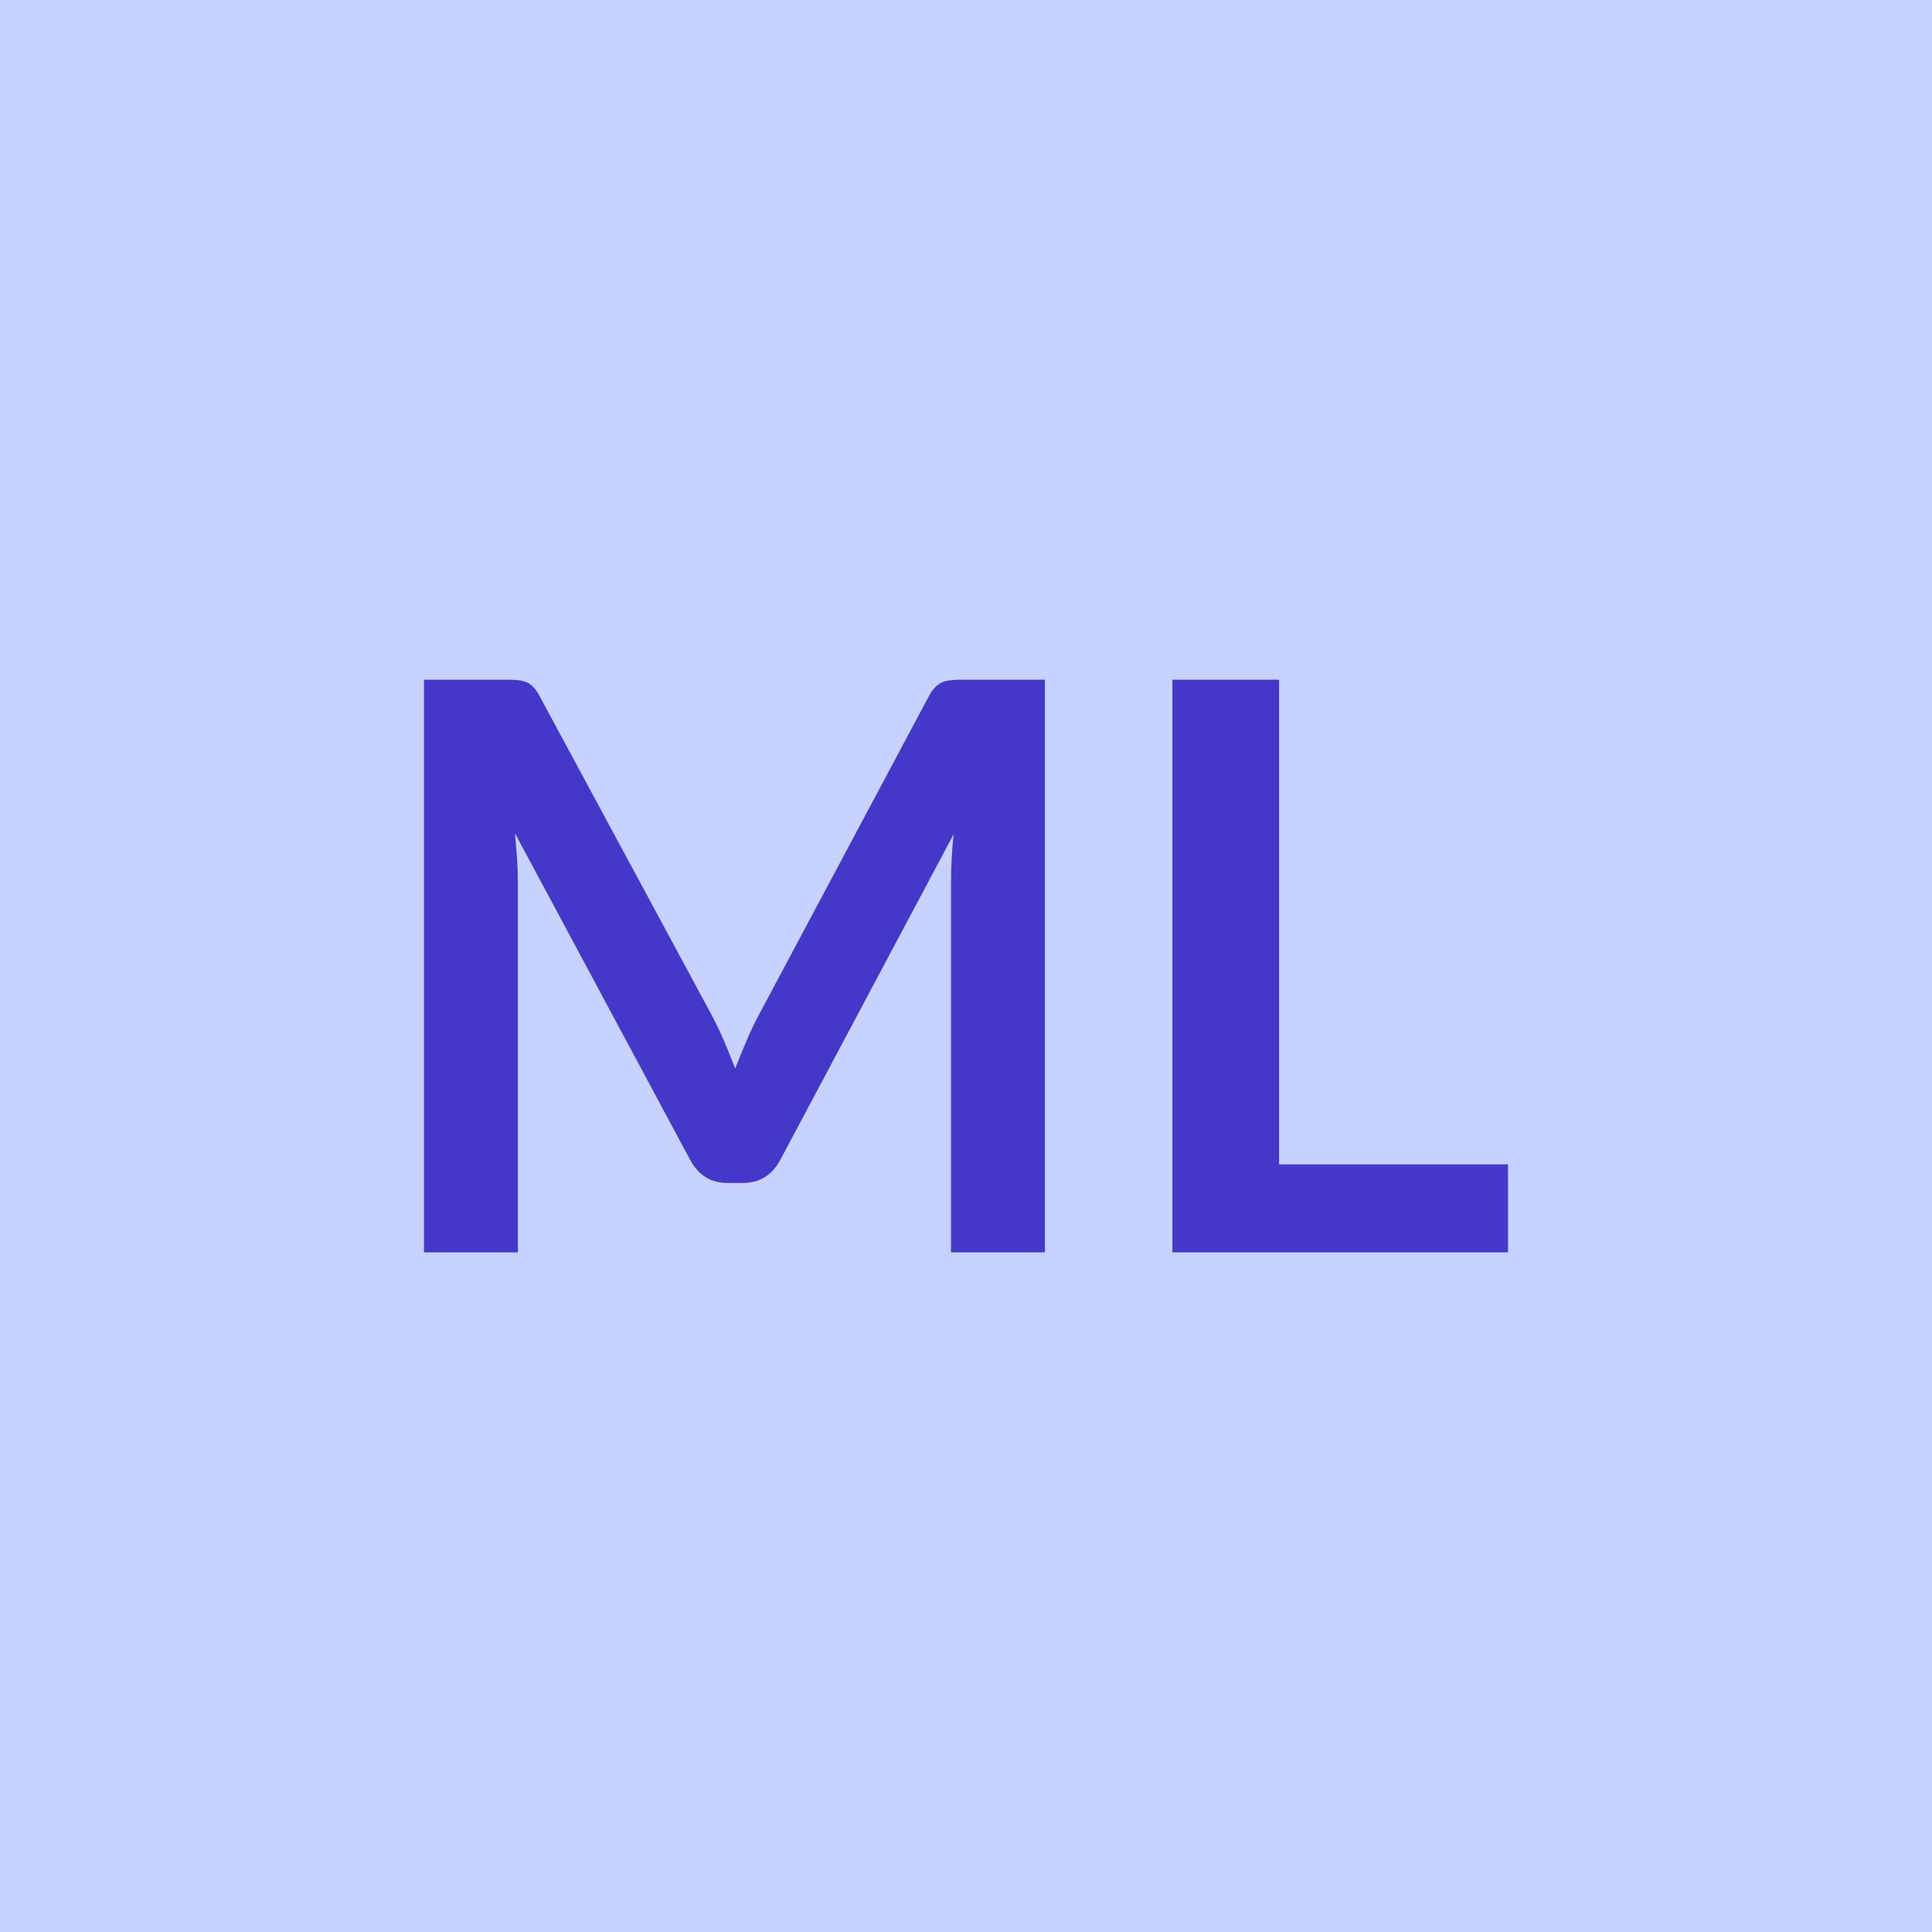
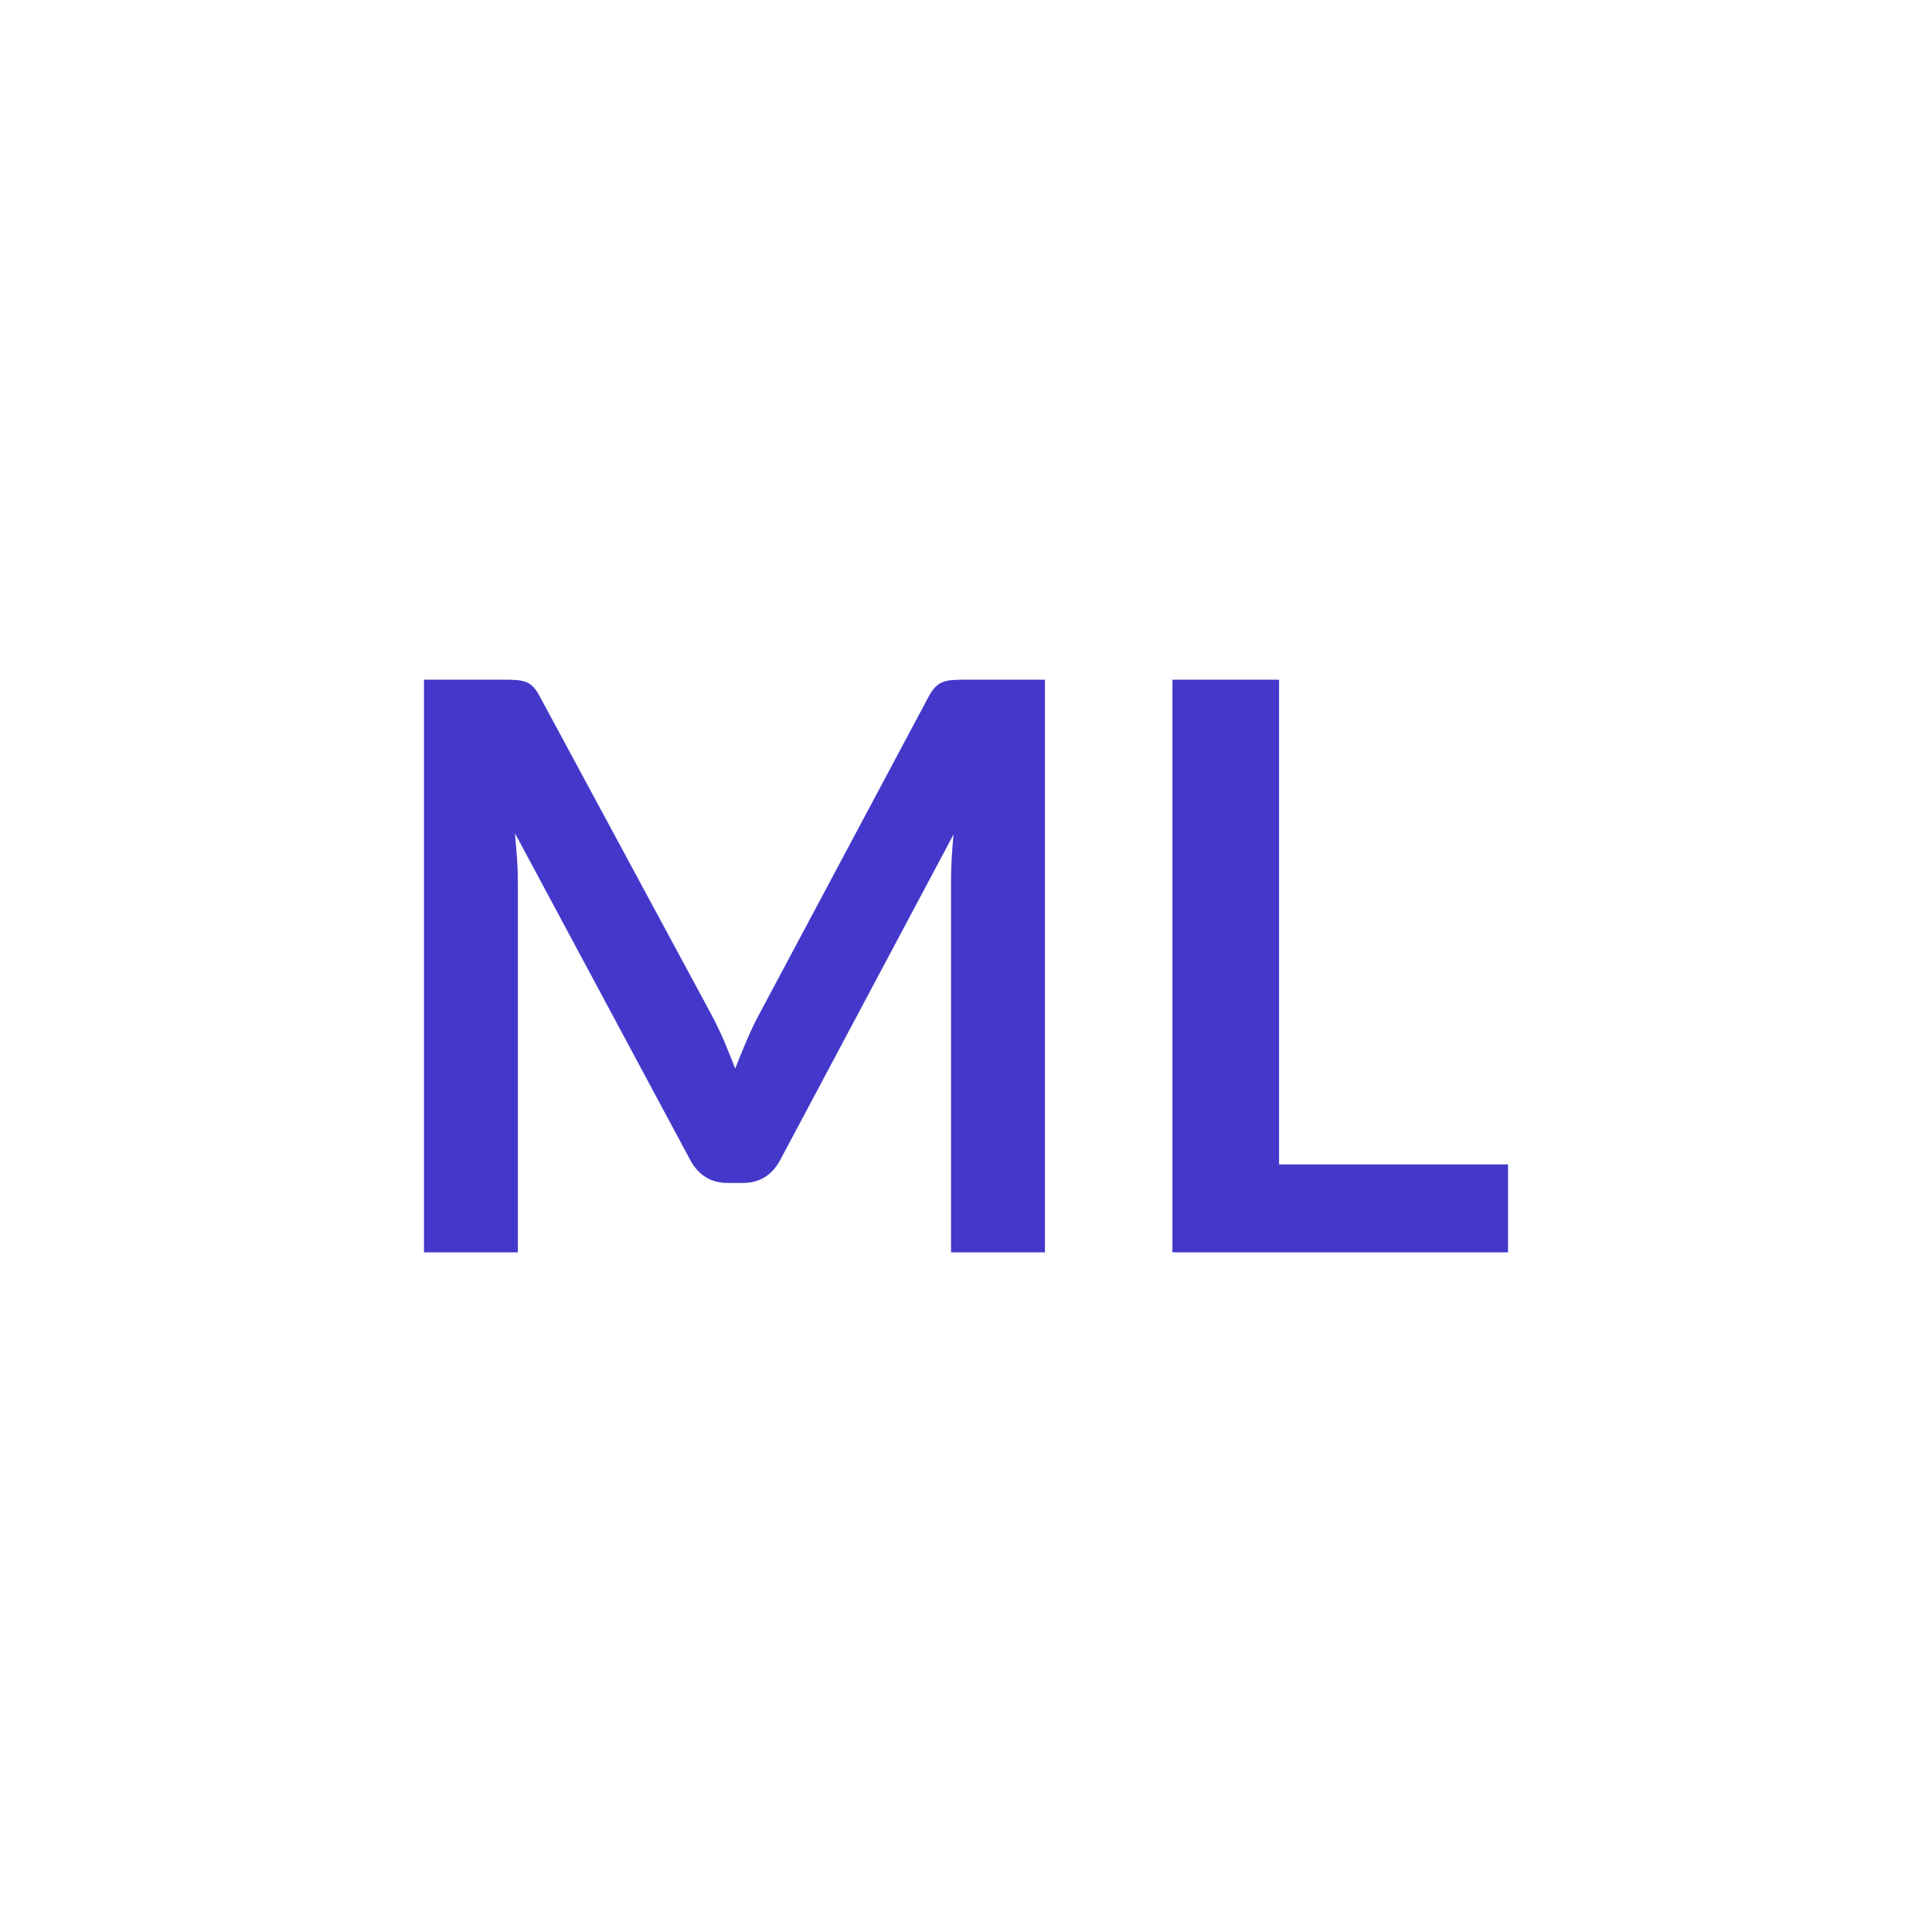
<svg xmlns="http://www.w3.org/2000/svg" width="100" height="100" viewBox="0 0 100 100">
-   <rect width="100%" height="100%" fill="#C7D2FE" />
  <path fill="#4338CA" d="M49.925 35.18h4.16v29.64h-4.86V45.67q0-1.15.13-2.48l-8.96 16.83q-.64 1.21-1.95 1.21h-.78q-1.31 0-1.95-1.21l-9.06-16.89q.06.68.11 1.33.04.66.04 1.21v19.15h-4.86V35.18h4.16q.37 0 .64.02.26.02.48.1.21.08.39.27.17.18.33.49l8.88 16.46q.35.66.65 1.35.29.7.58 1.44.29-.76.6-1.47.3-.71.65-1.36l8.76-16.42q.16-.31.34-.49.19-.19.4-.27.22-.08.49-.1.26-.02.63-.02m16.28 25.09h11.85v4.55h-17.37V35.18h5.52z" />
</svg>